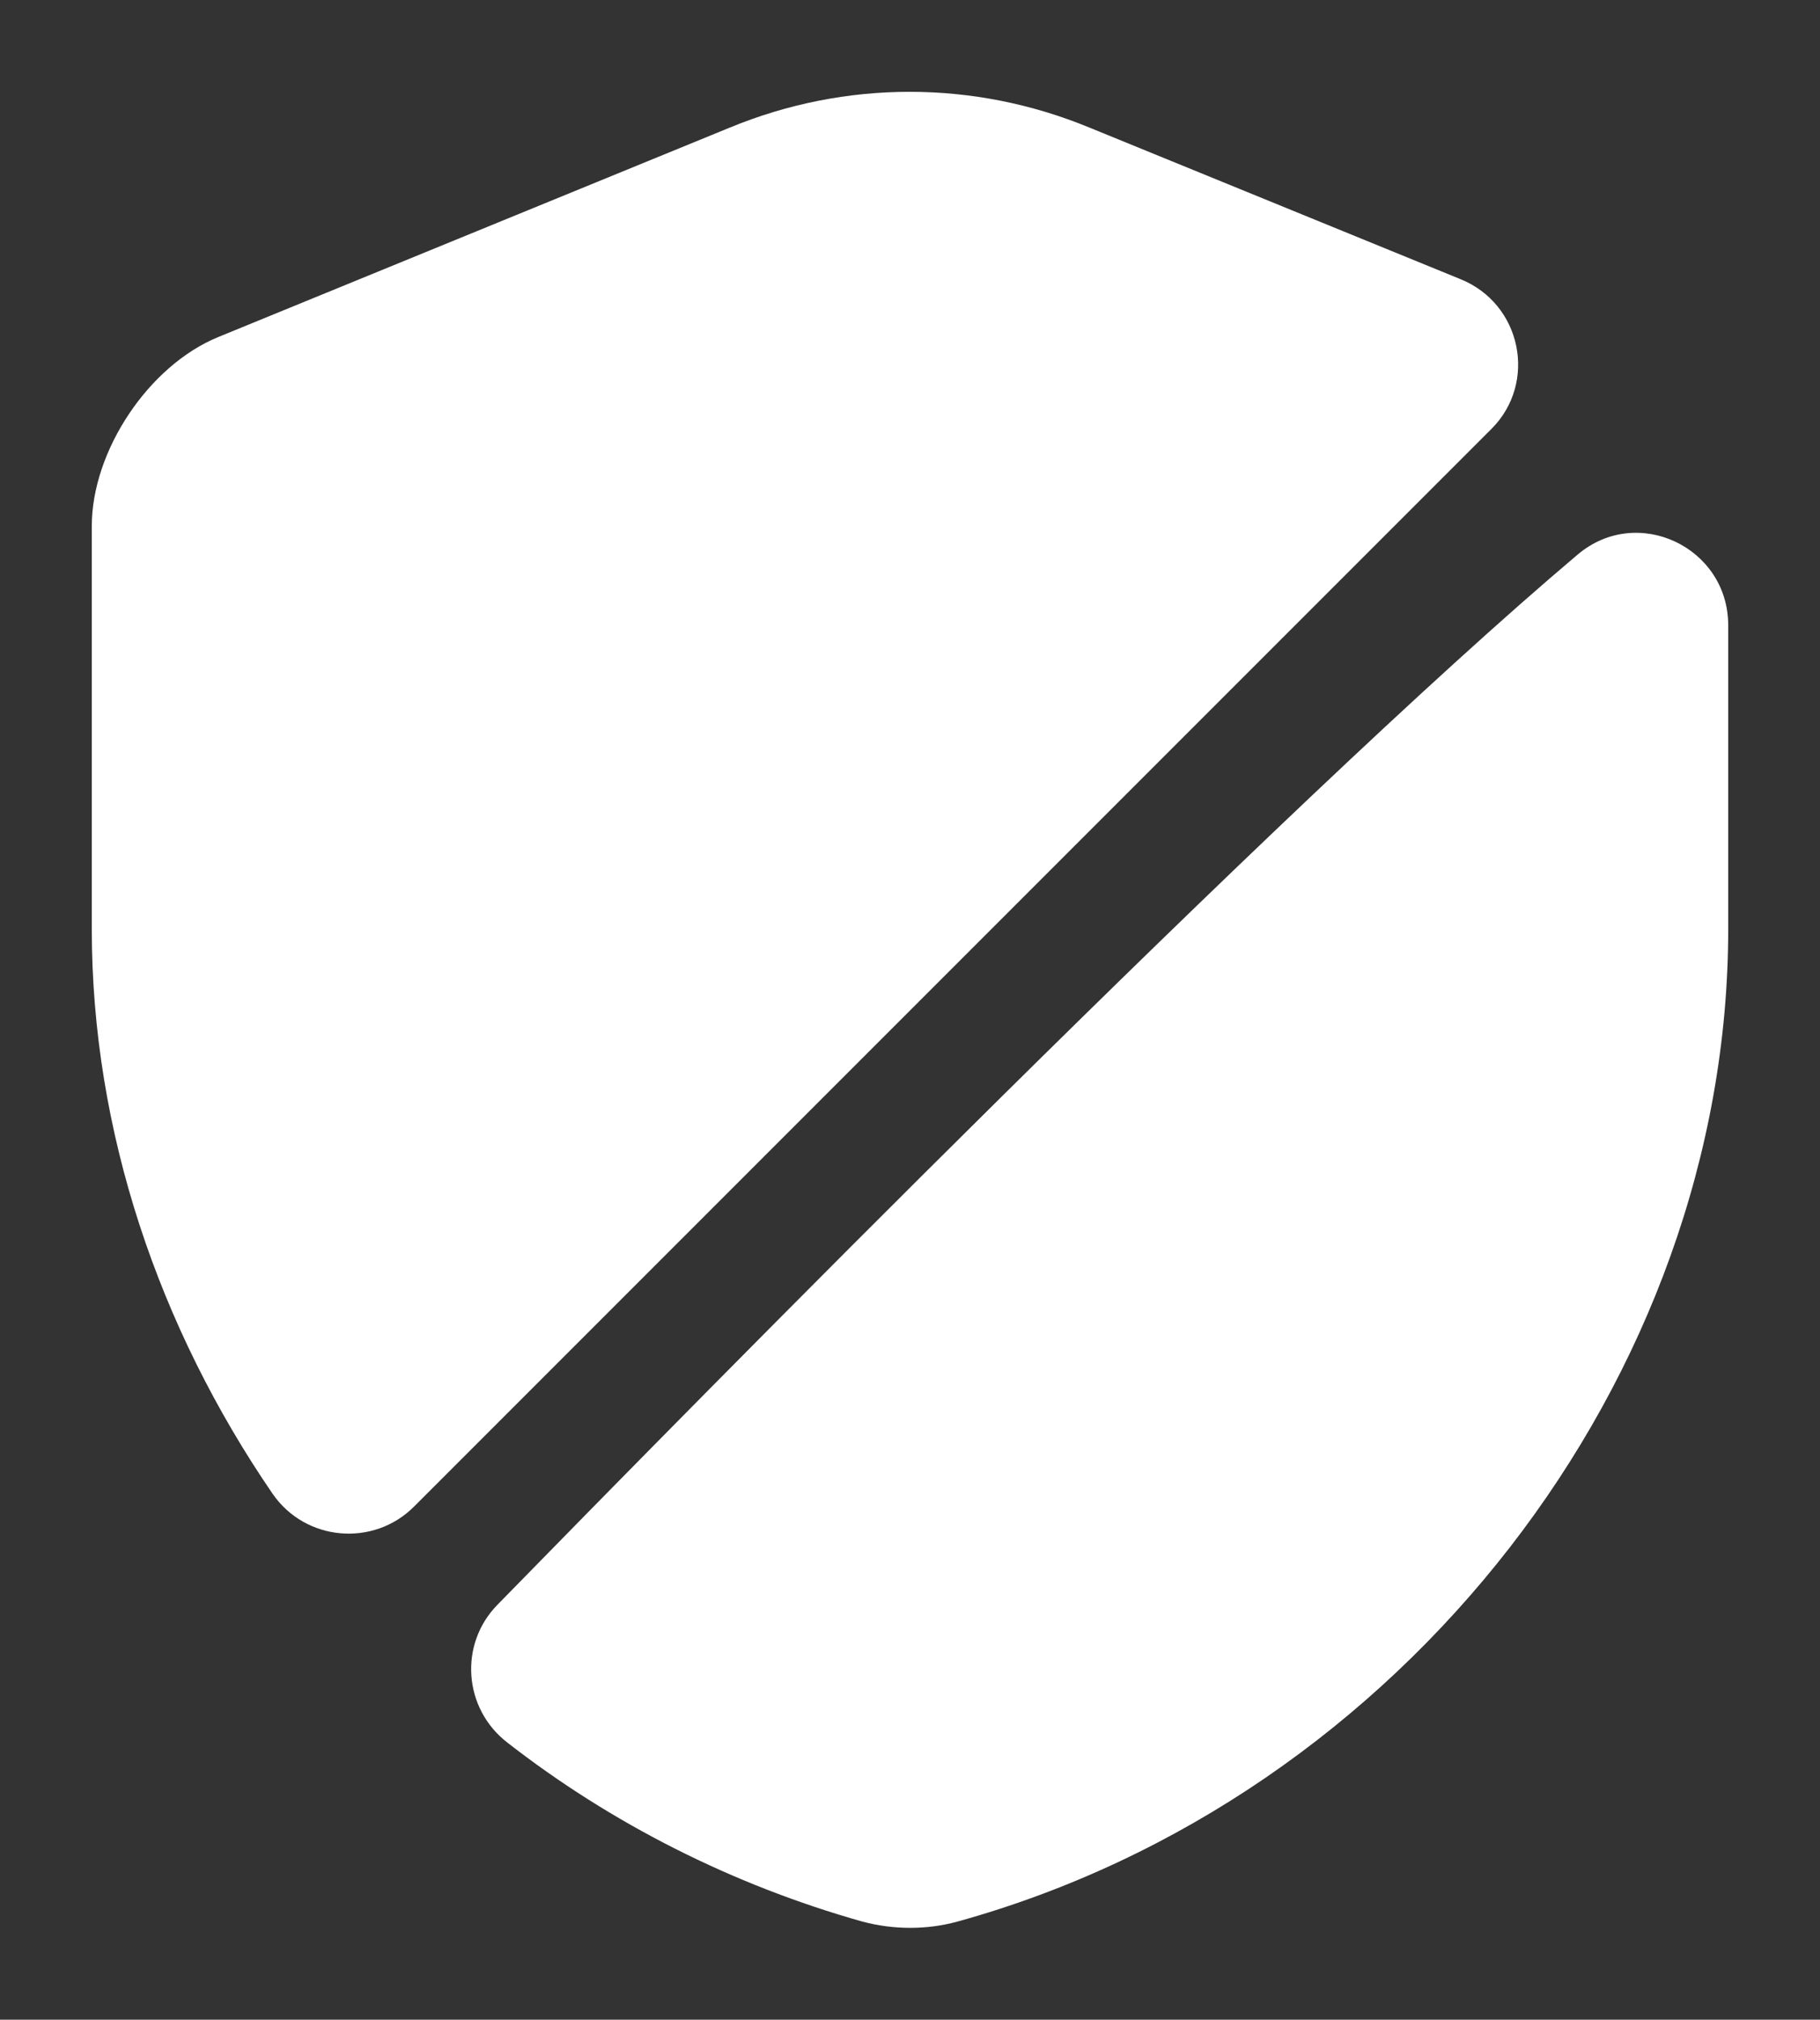
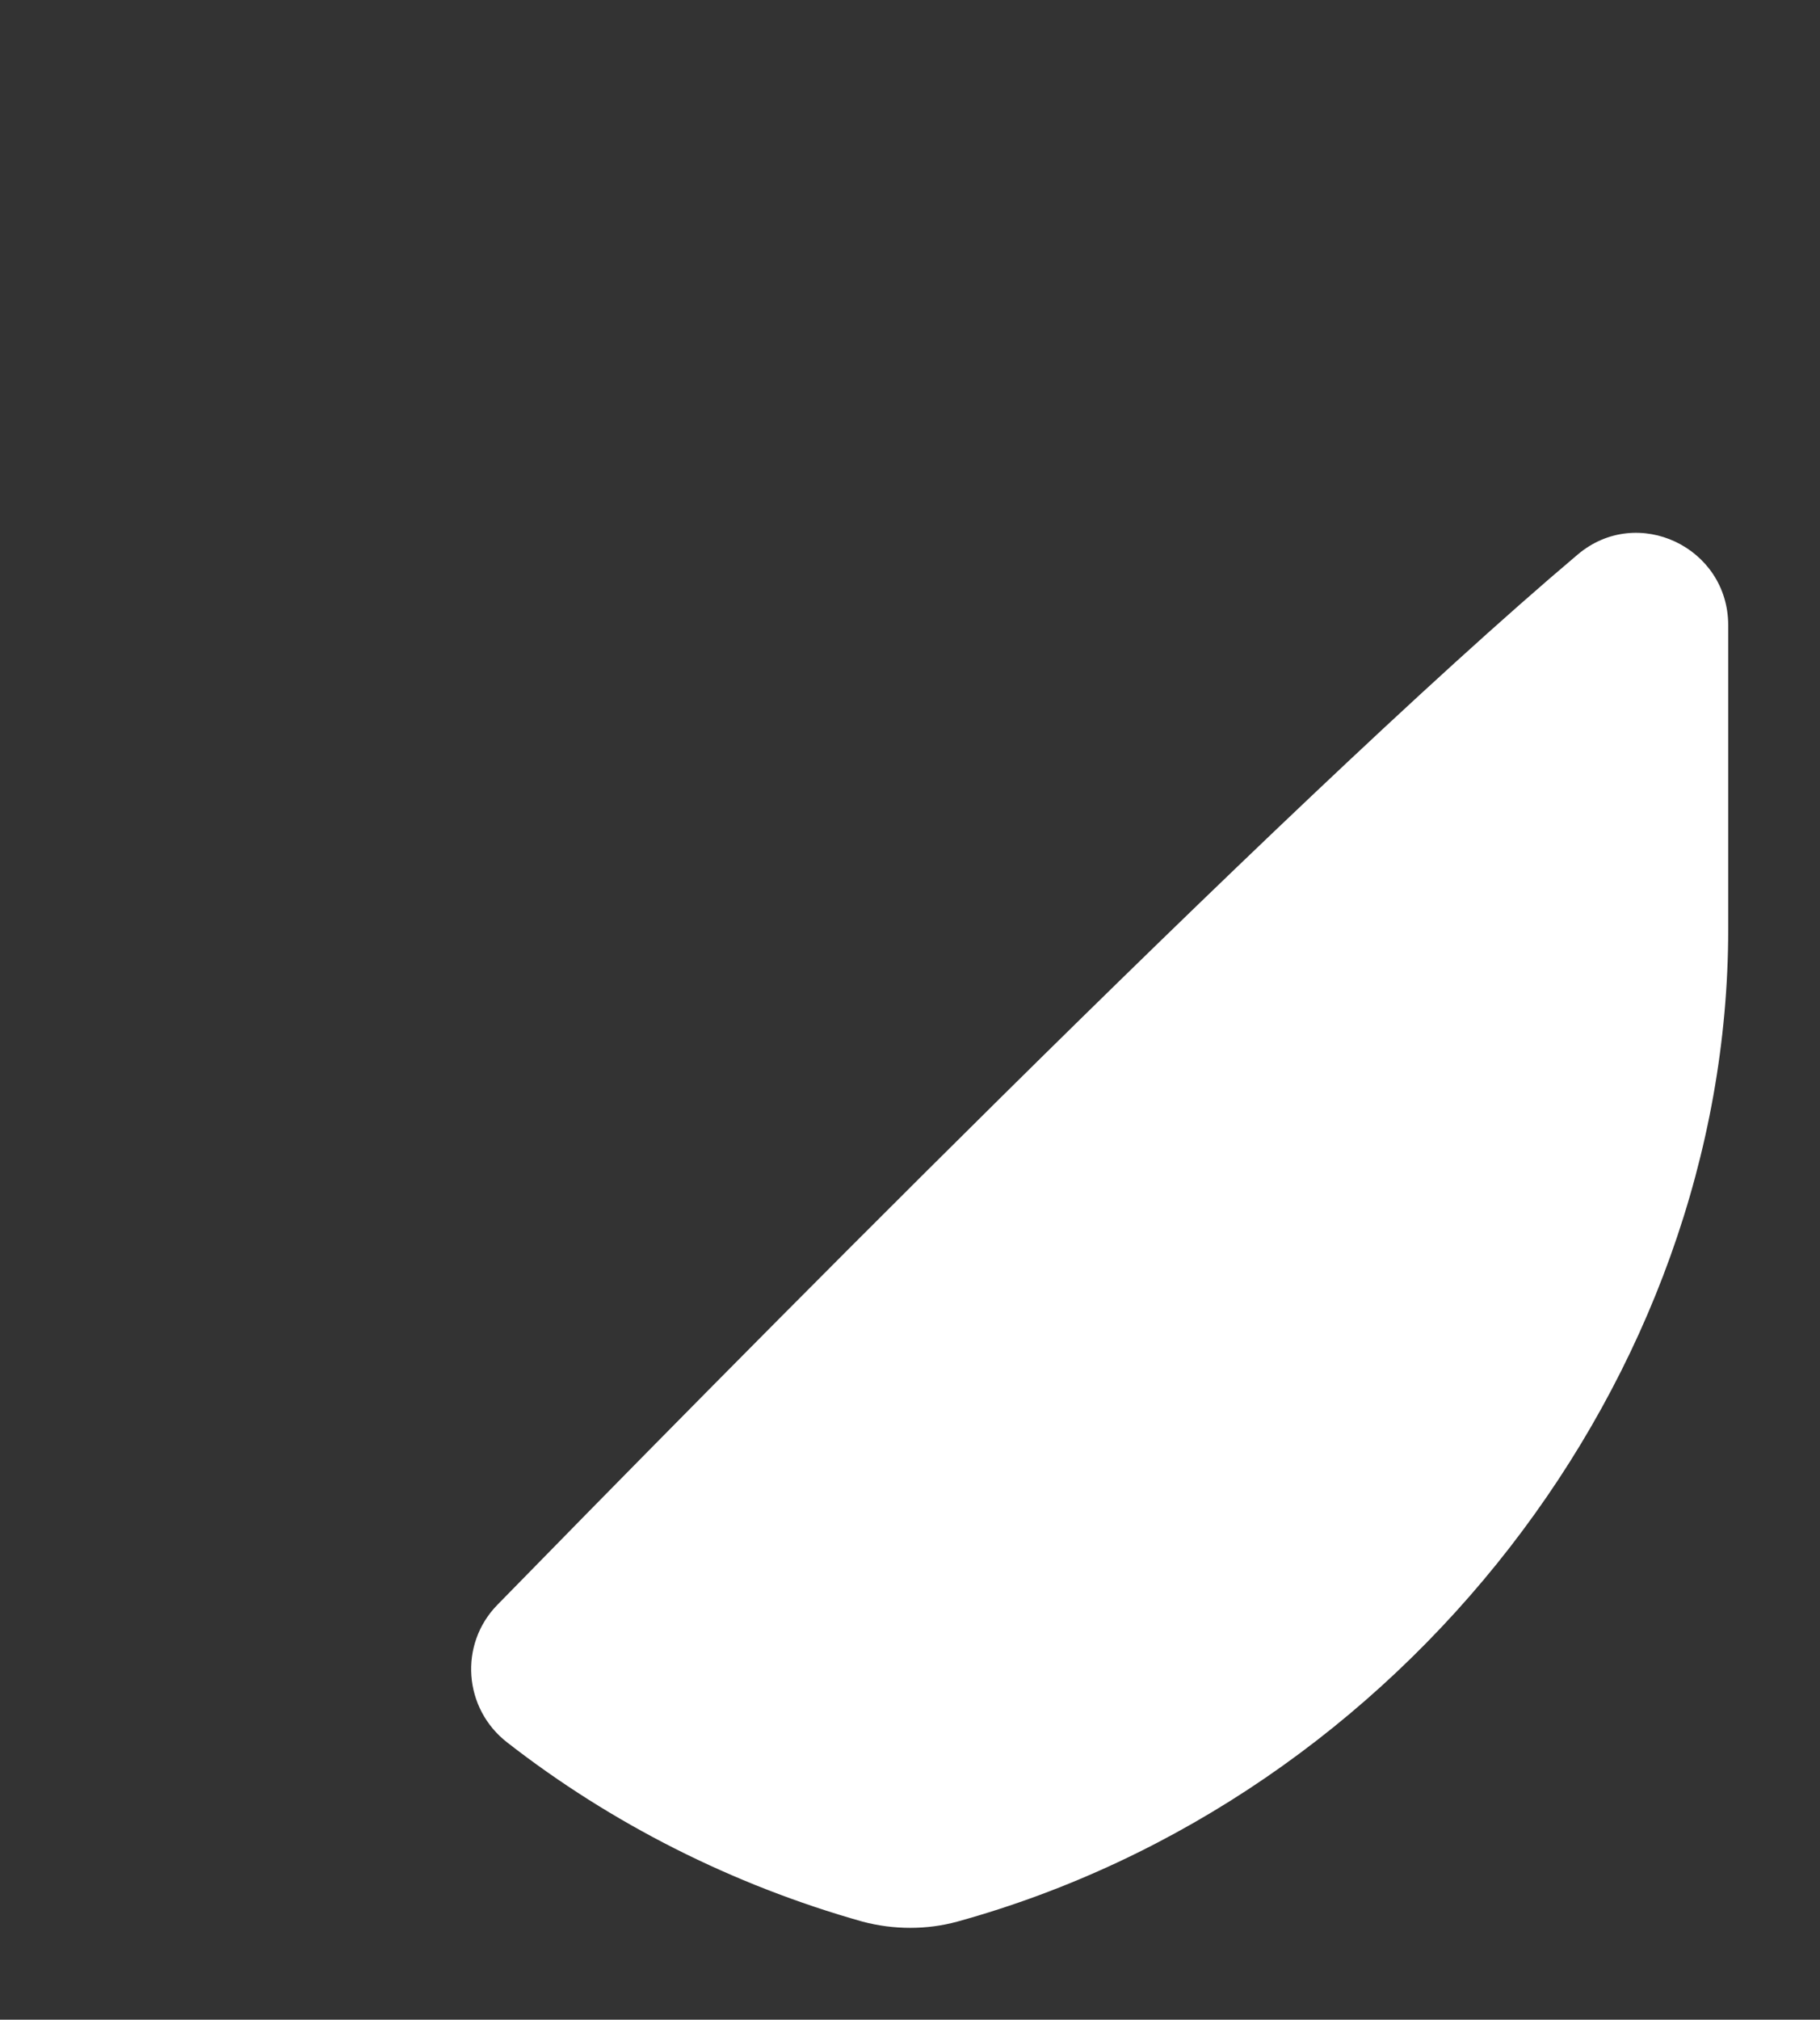
<svg xmlns="http://www.w3.org/2000/svg" viewBox="5801.249 4261.833 19.828 21.998" width="19.828" height="21.998">
  <rect x="5801.249" y="4261.833" width="19.828" height="21.998" fill="#333333" stroke="none" />
-   <path fill="#FFFFFF" stroke="none" fill-opacity="1" stroke-width="1" stroke-opacity="1" font-size-adjust="none" id="tSvgf6eb8dbfc" title="Path 2" d="M 5817.499 4266.503 C 5813.585 4270.417 5809.672 4274.33 5805.759 4278.243 C 5805.319 4278.683 5804.579 4278.623 5804.219 4278.103 C 5802.979 4276.293 5802.249 4274.153 5802.249 4271.953 C 5802.249 4270.49 5802.249 4269.027 5802.249 4267.563 C 5802.249 4266.743 5802.869 4265.813 5803.629 4265.503 C 5805.485 4264.743 5807.342 4263.983 5809.199 4263.223 C 5810.459 4262.703 5811.859 4262.703 5813.119 4263.223 C 5814.465 4263.773 5815.812 4264.323 5817.159 4264.873C 5817.829 4265.143 5817.999 4266.003 5817.499 4266.503Z" />
  <path fill="#FFFFFF" stroke="none" fill-opacity="1" stroke-width="1" stroke-opacity="1" font-size-adjust="none" id="tSvgebeab760bb" title="Path 3" d="M 5818.437 4267.873 C 5819.087 4267.323 5820.077 4267.793 5820.077 4268.643 C 5820.077 4269.747 5820.077 4270.85 5820.077 4271.953 C 5820.077 4276.843 5816.527 4281.423 5811.677 4282.763 C 5811.347 4282.853 5810.987 4282.853 5810.647 4282.763 C 5809.227 4282.363 5807.907 4281.693 5806.777 4280.813 C 5806.297 4280.443 5806.247 4279.743 5806.667 4279.313C 5808.847 4277.083 5815.227 4270.583 5818.437 4267.873Z" />
  <defs> </defs>
</svg>